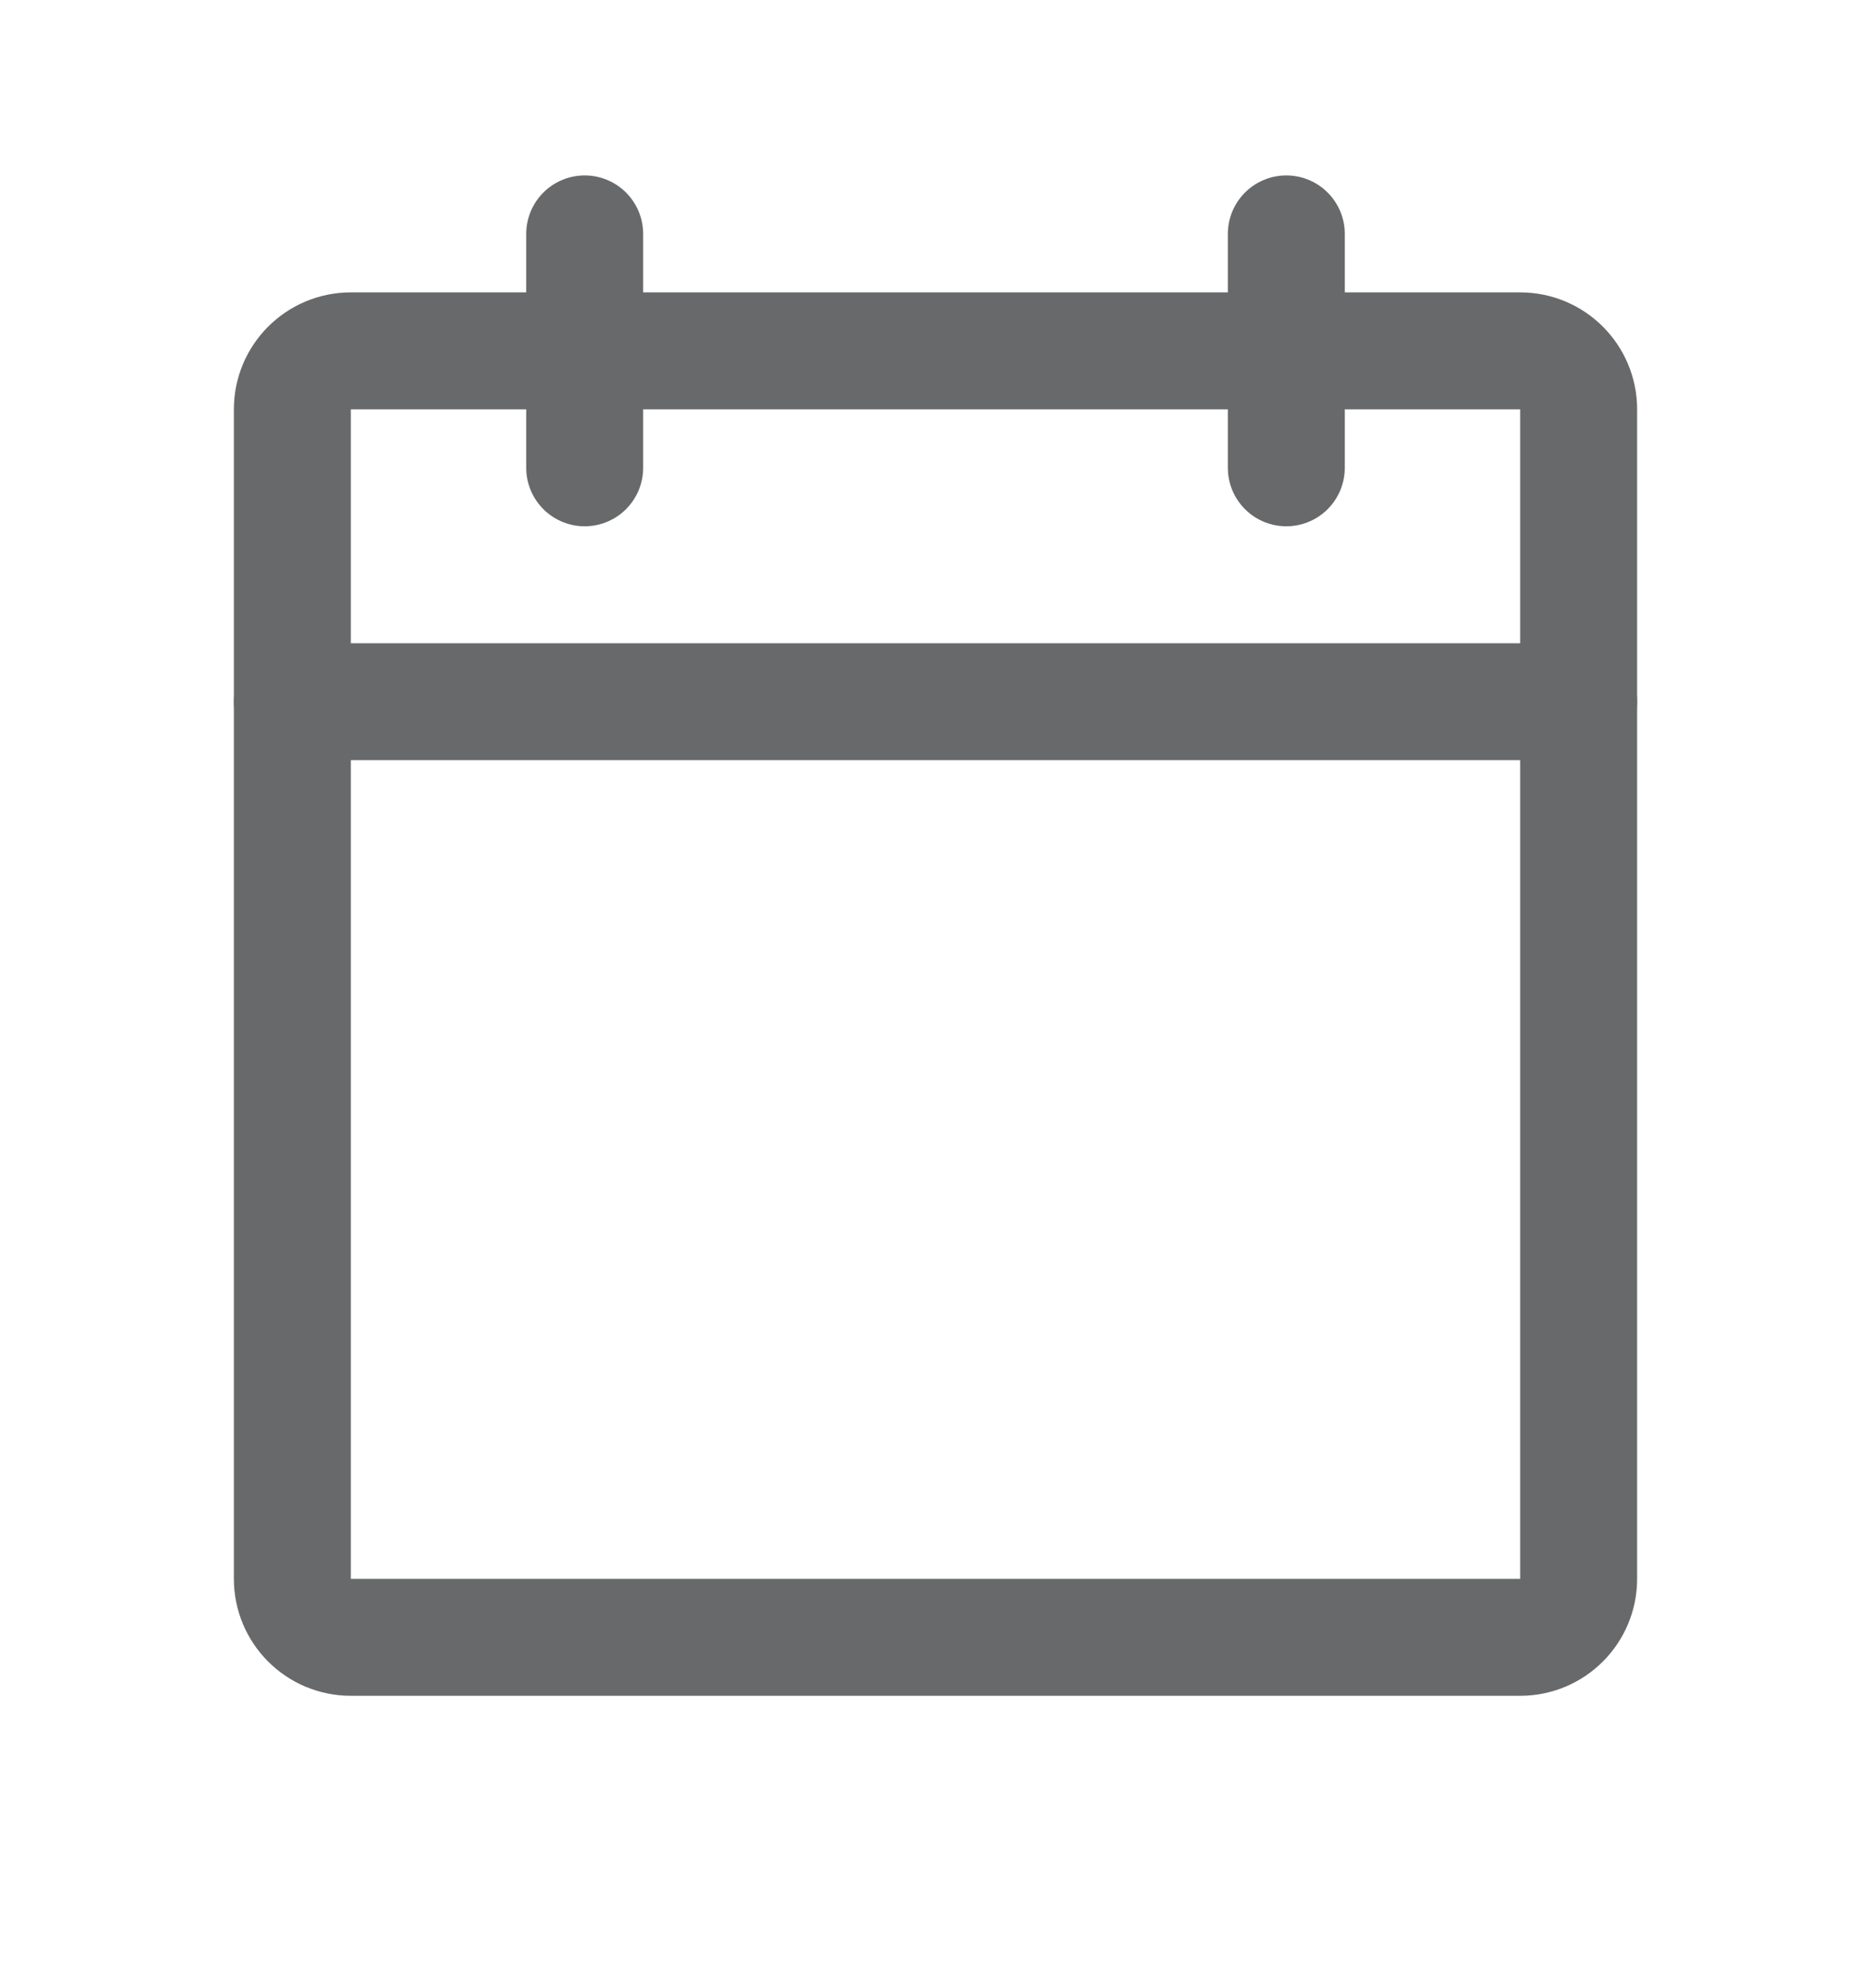
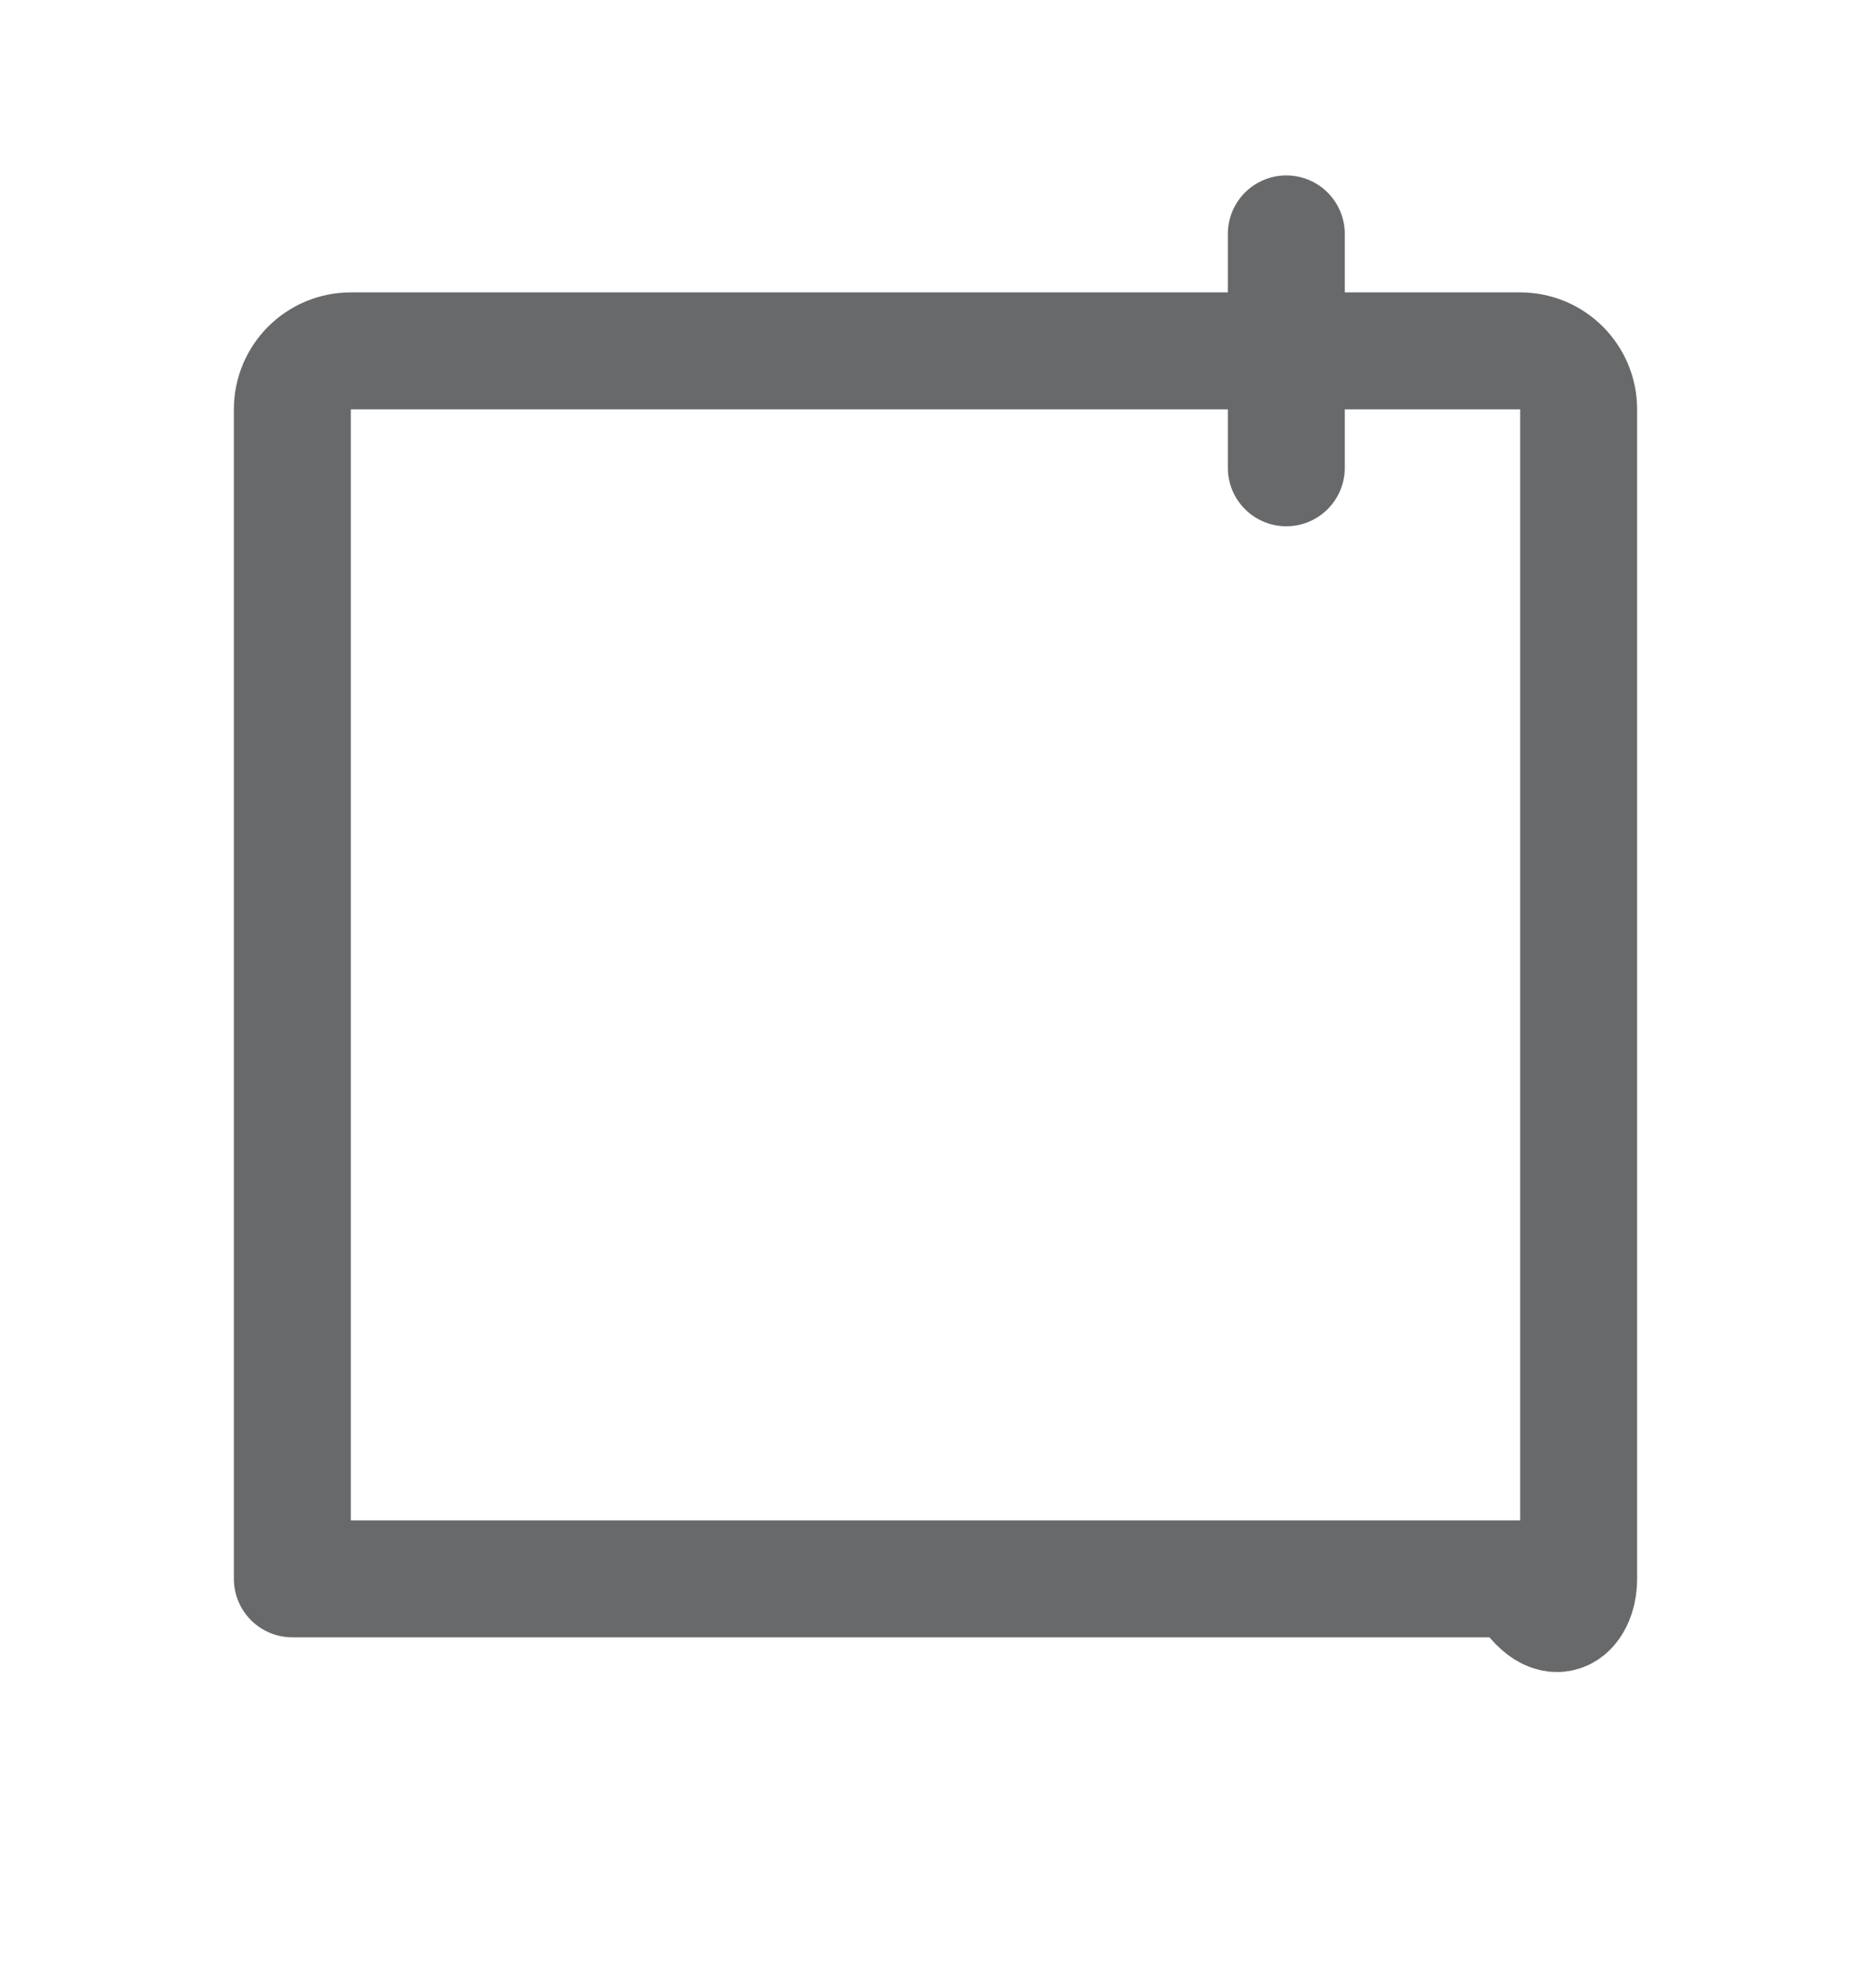
<svg xmlns="http://www.w3.org/2000/svg" width="16" height="17" viewBox="0 0 16 17" fill="none">
  <g clip-path="url(#clip0_5_81)">
-     <path d="M13 3H3C2.724 3 2.5 3.224 2.5 3.5V13.5C2.5 13.776 2.724 14 3 14H13C13.276 14 13.5 13.776 13.5 13.5V3.5C13.5 3.224 13.276 3 13 3Z" stroke="#68696A" stroke-linecap="round" stroke-linejoin="round" />
+     <path d="M13 3H3C2.724 3 2.5 3.224 2.5 3.5V13.5H13C13.276 14 13.5 13.776 13.5 13.5V3.5C13.5 3.224 13.276 3 13 3Z" stroke="#68696A" stroke-linecap="round" stroke-linejoin="round" />
    <path d="M11 2V4" stroke="#68696A" stroke-linecap="round" stroke-linejoin="round" />
-     <path d="M5 2V4" stroke="#68696A" stroke-linecap="round" stroke-linejoin="round" />
-     <path d="M2.5 6H13.5" stroke="#68696A" stroke-linecap="round" stroke-linejoin="round" />
  </g>
  <defs>
    <clipPath id="clip0_5_81">
      <rect width="16" height="16" fill="white" transform="translate(0 0.5)" />
    </clipPath>
  </defs>
</svg>